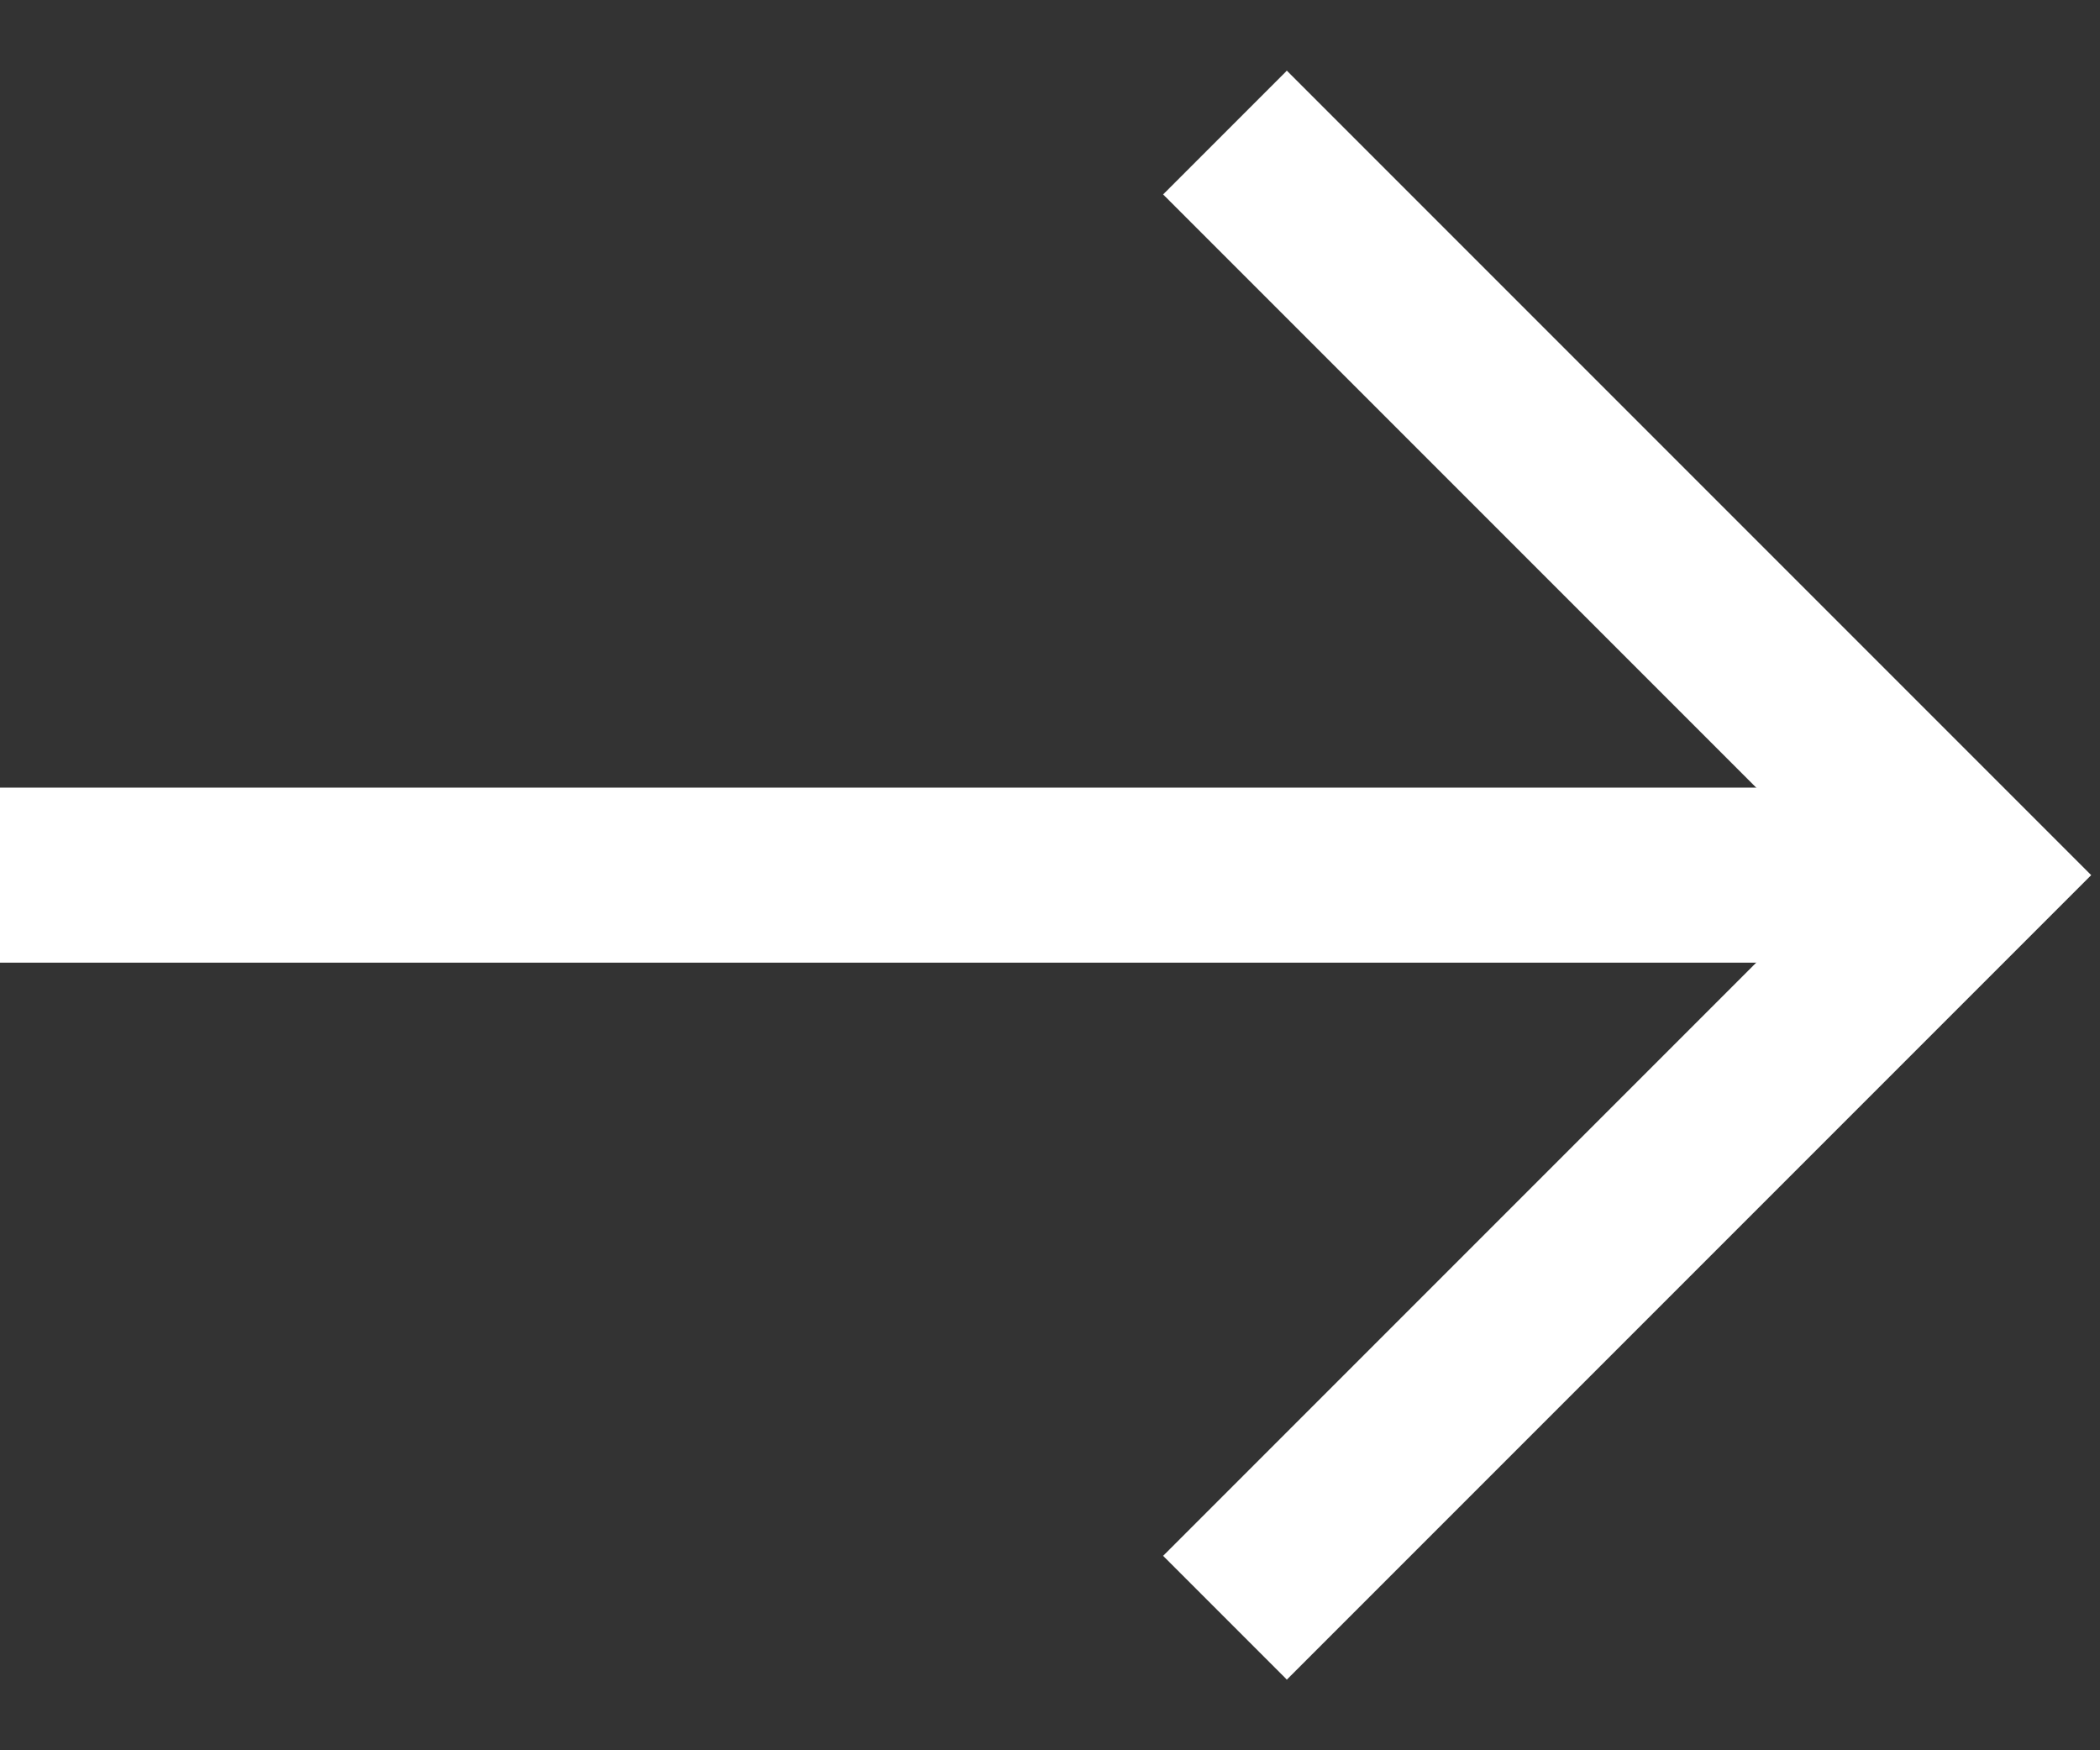
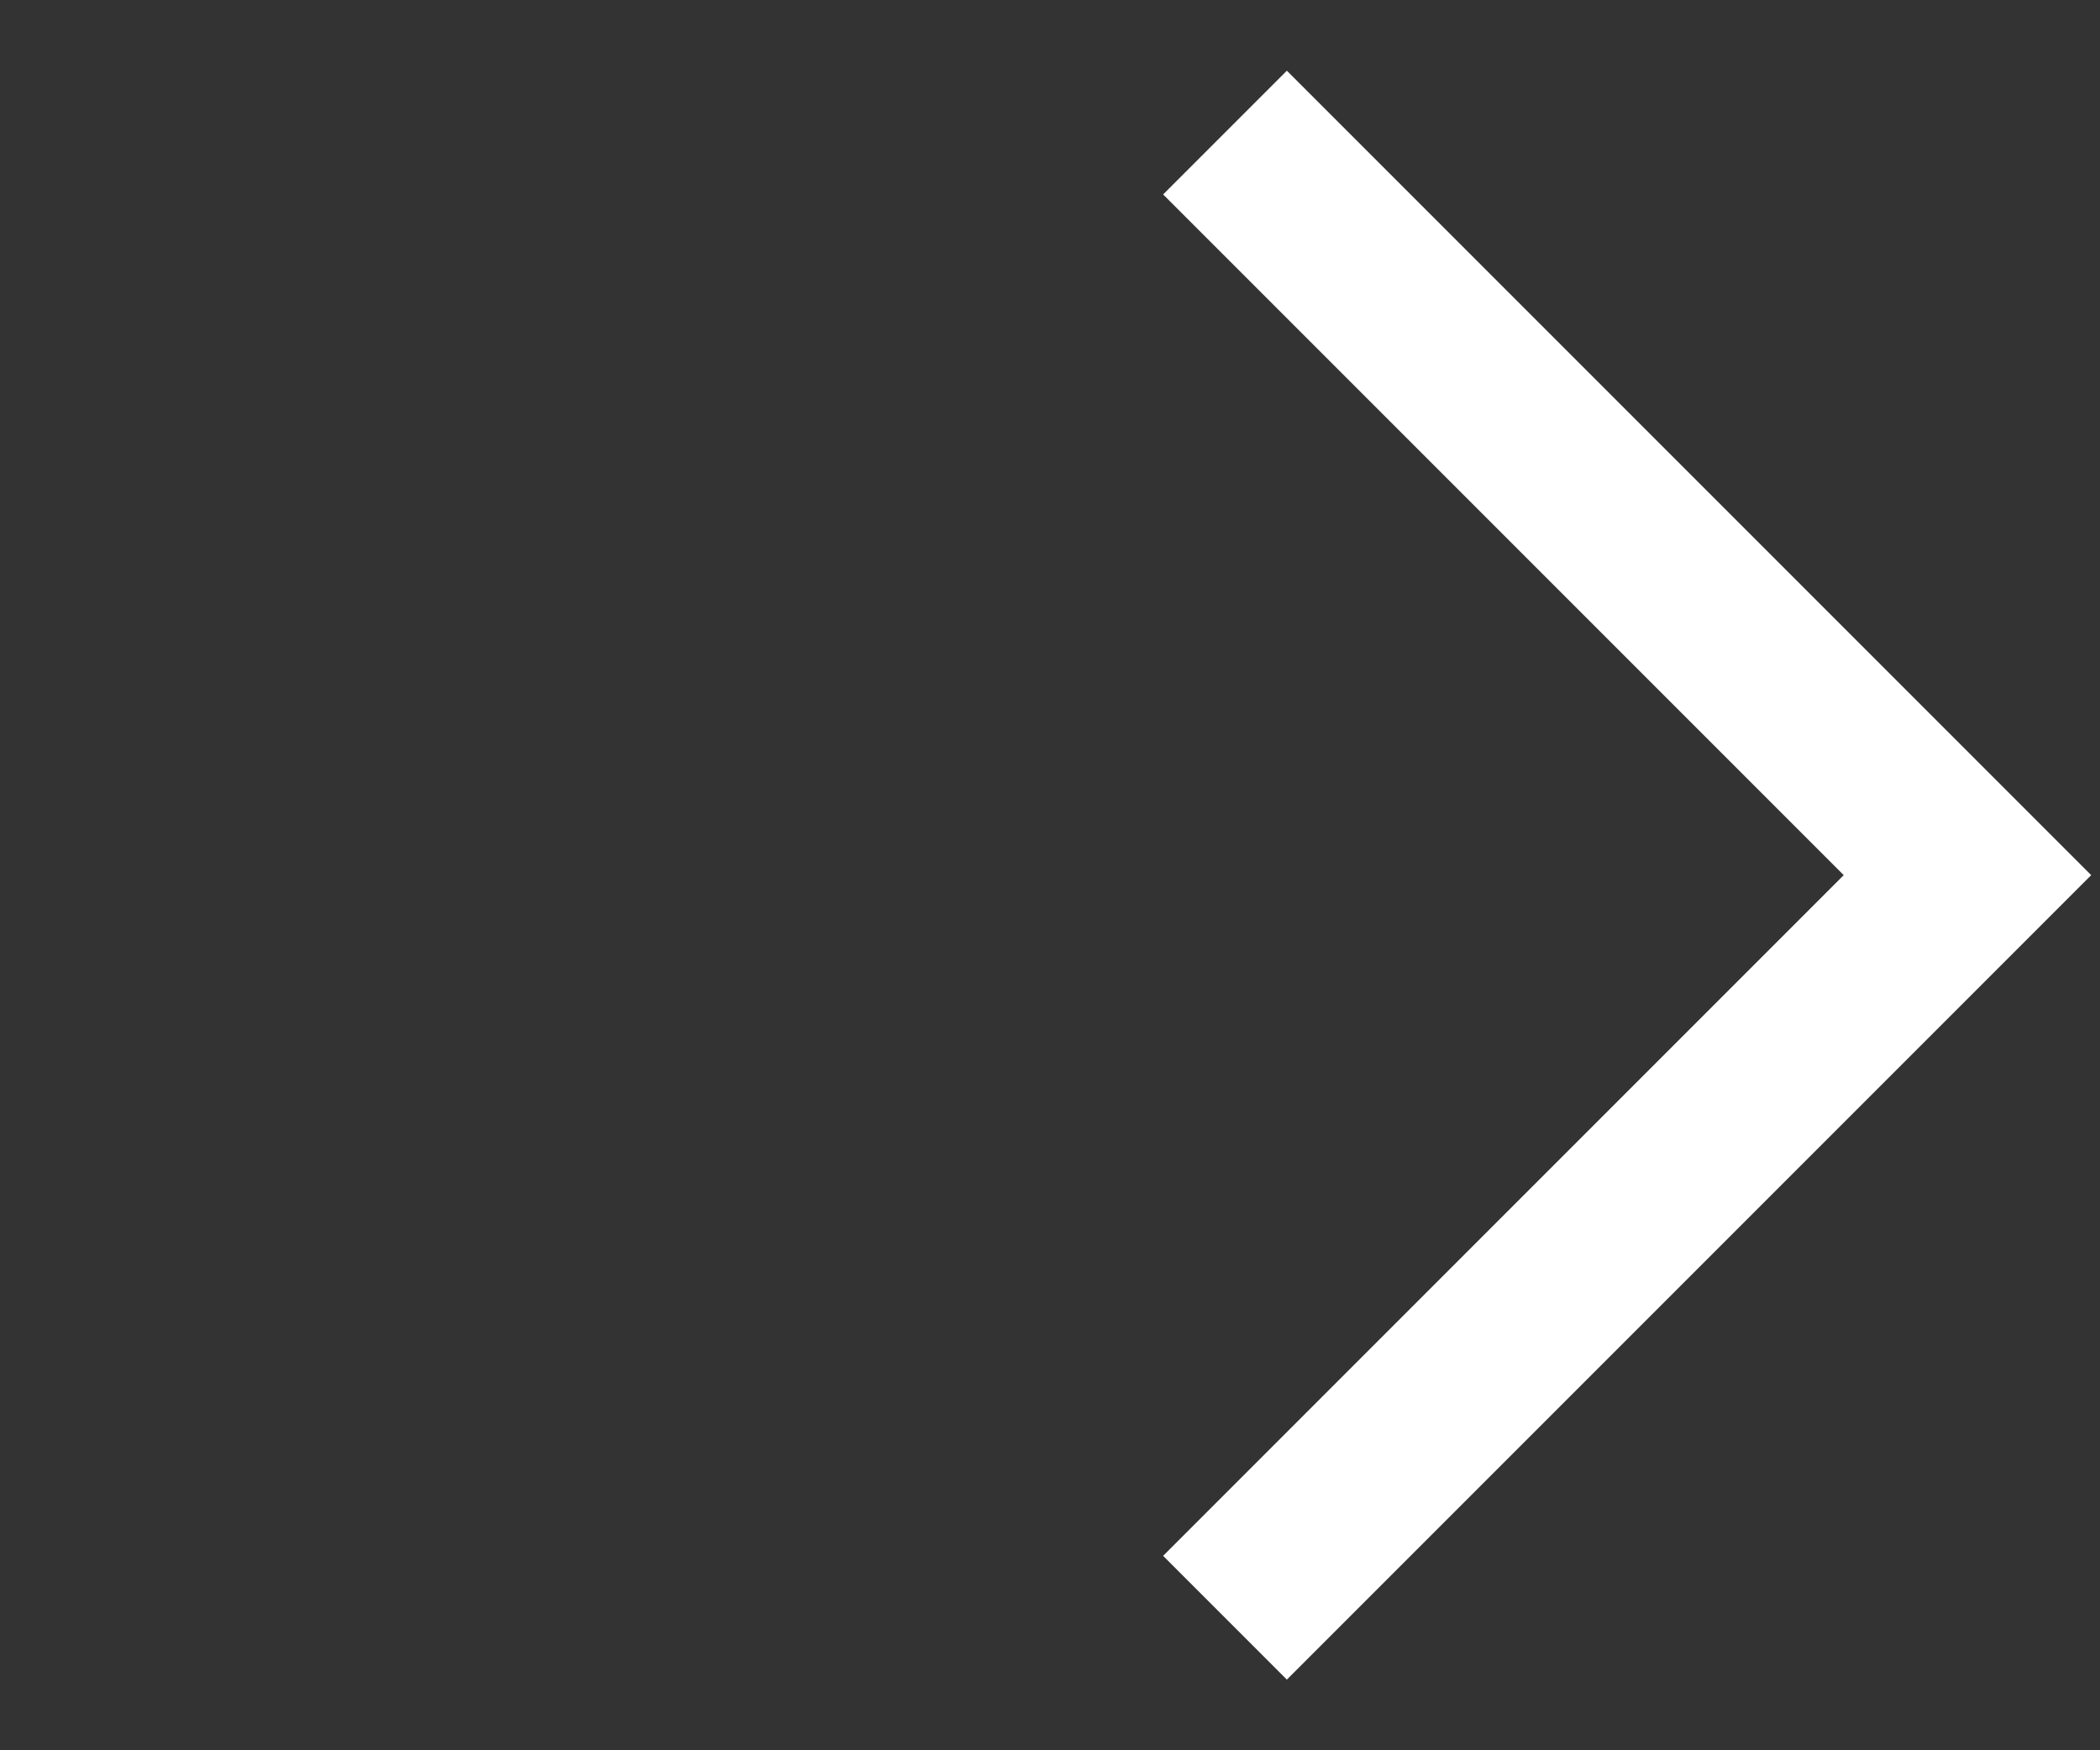
<svg xmlns="http://www.w3.org/2000/svg" width="12px" height="10px" viewBox="0 0 12 10" version="1.1">
  <rect x="0" y="0" width="12" height="10" fill="#333333" stroke="none" />
  <title>Group 14</title>
  <desc>Created with Sketch Beta.</desc>
  <g id="PCP" stroke="none" stroke-width="1" fill="none" fill-rule="evenodd">
    <g id="PCP-Mobile-01" transform="translate(-226, -267)" stroke="#FFFFFF">
      <g id="Group-14" transform="translate(226, 267)">
-         <path d="M0,5 L11,5" id="Line-2" />
        <polyline id="Rectangle-4-Copy-2" transform="translate(7, 5) rotate(45) translate(-7, -5) " points="4 2 10 2 10 8" />
      </g>
    </g>
  </g>
</svg>